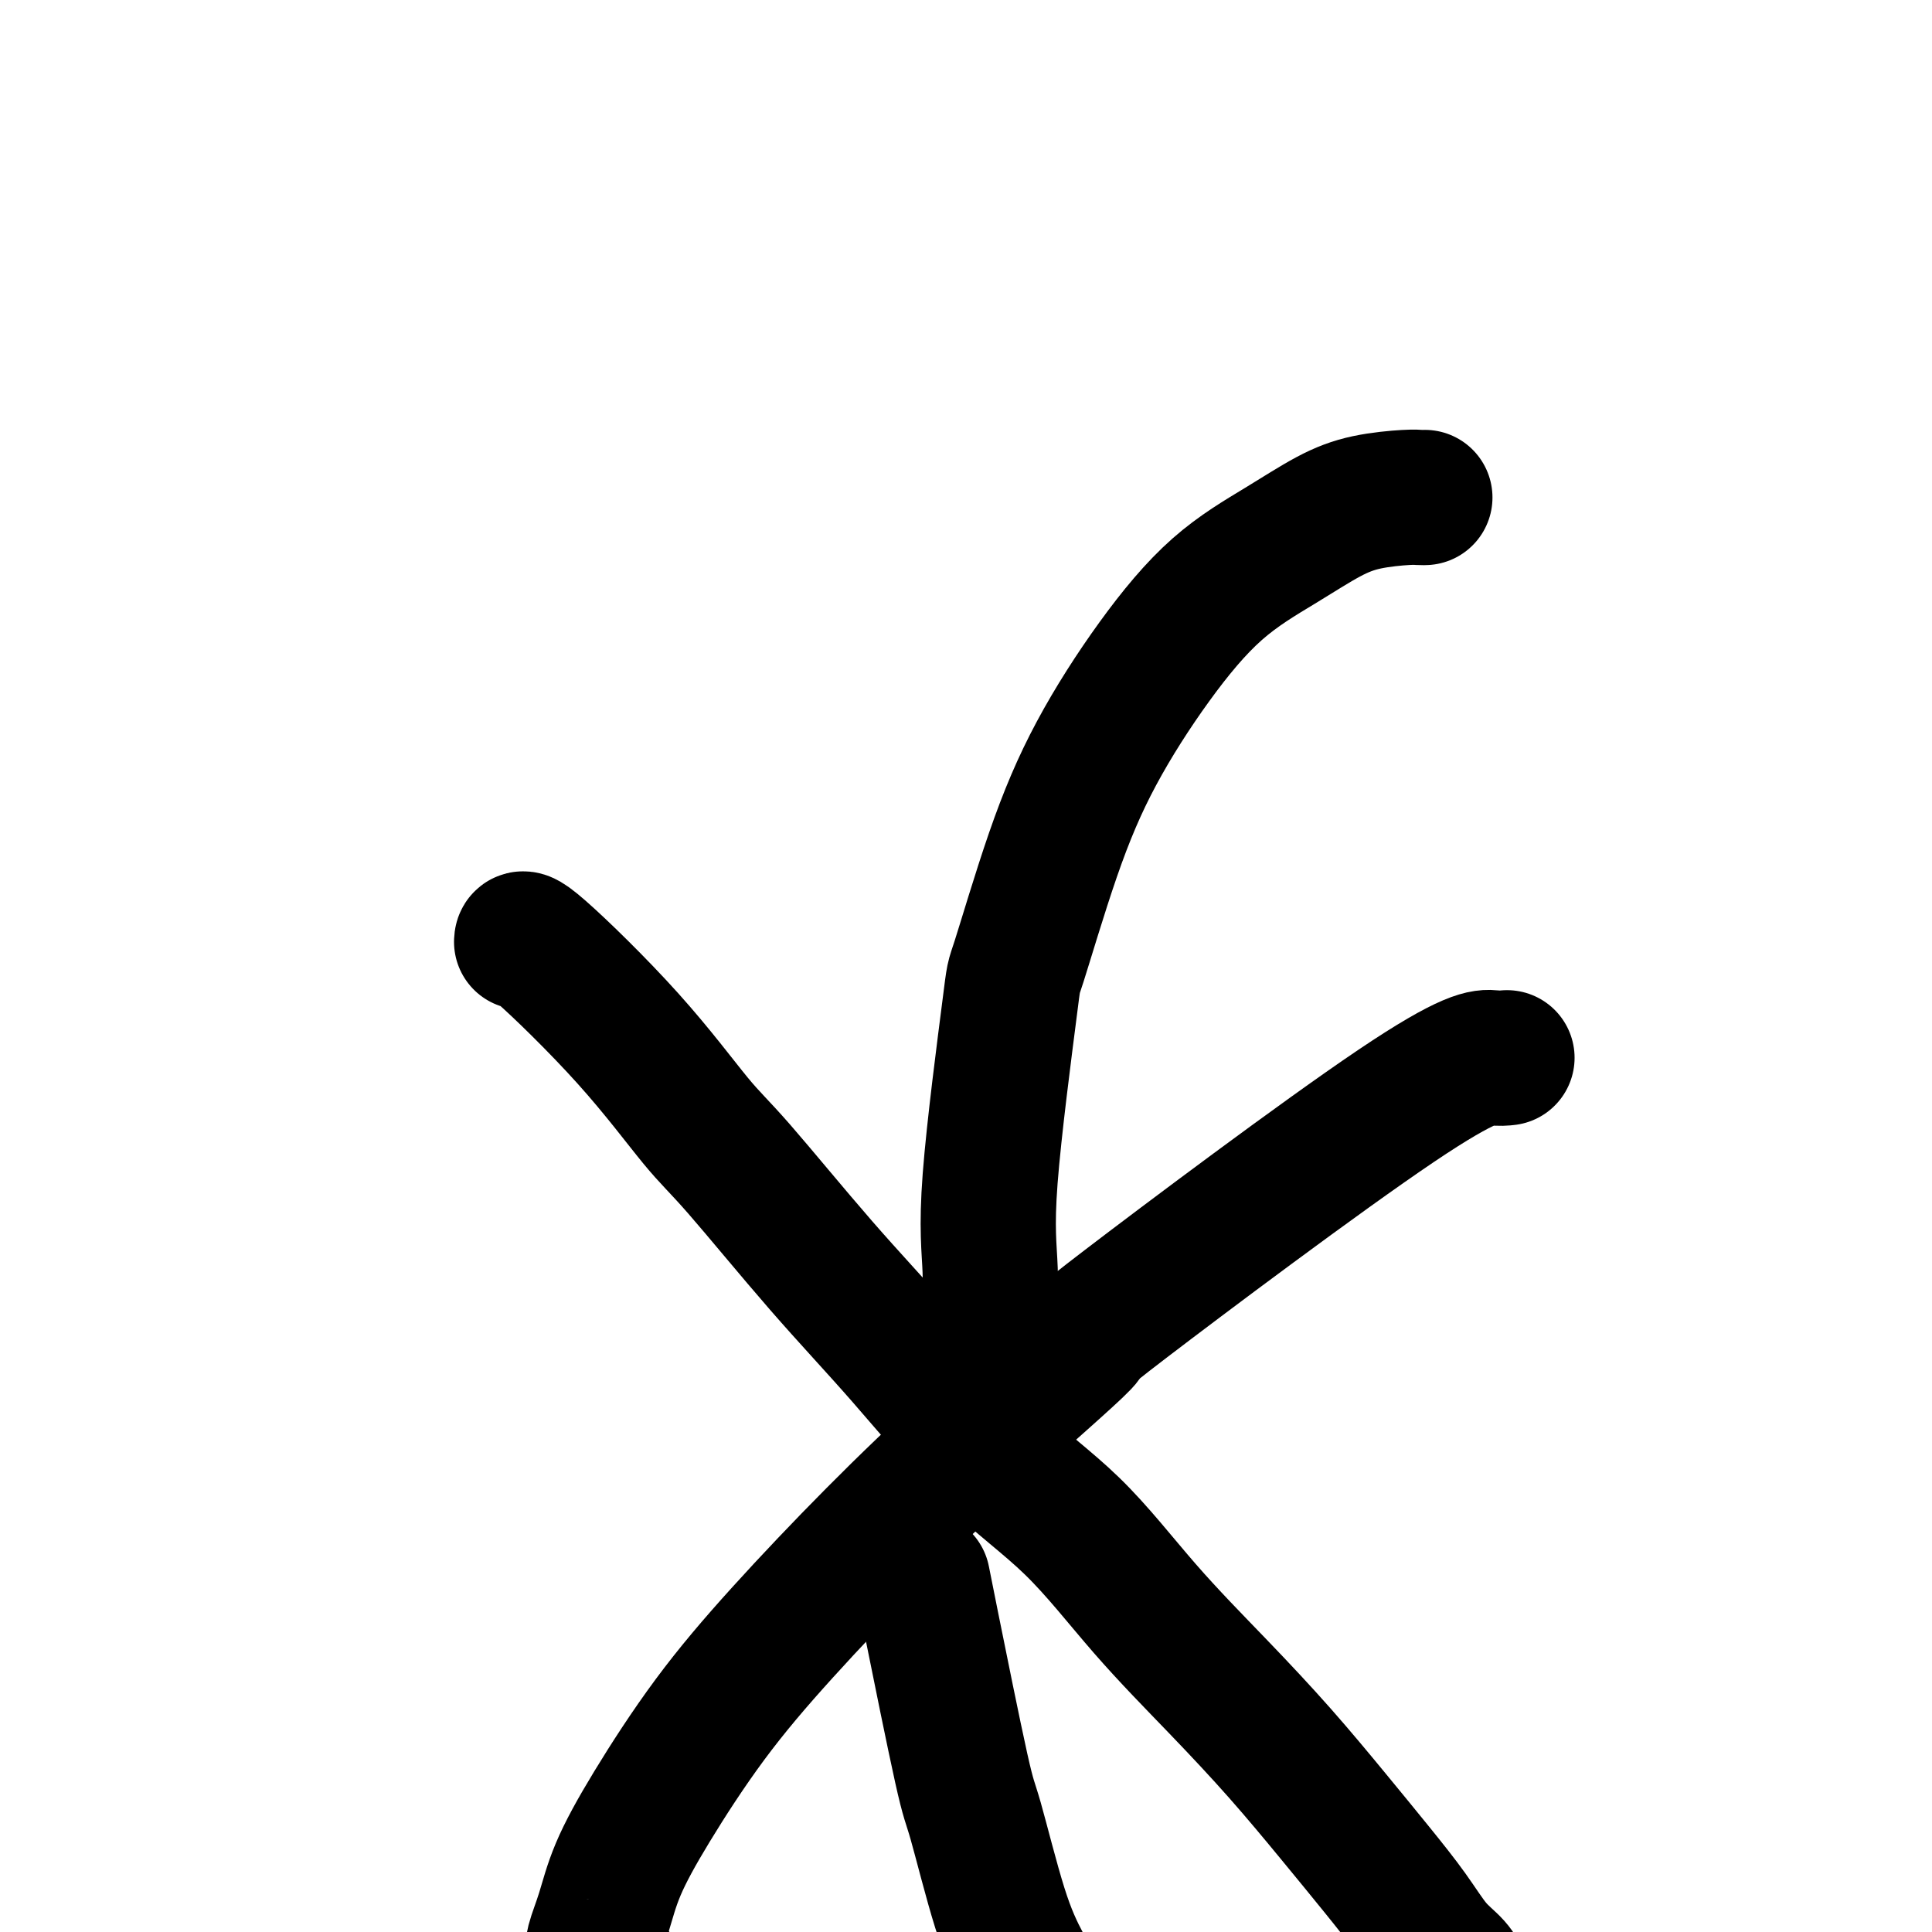
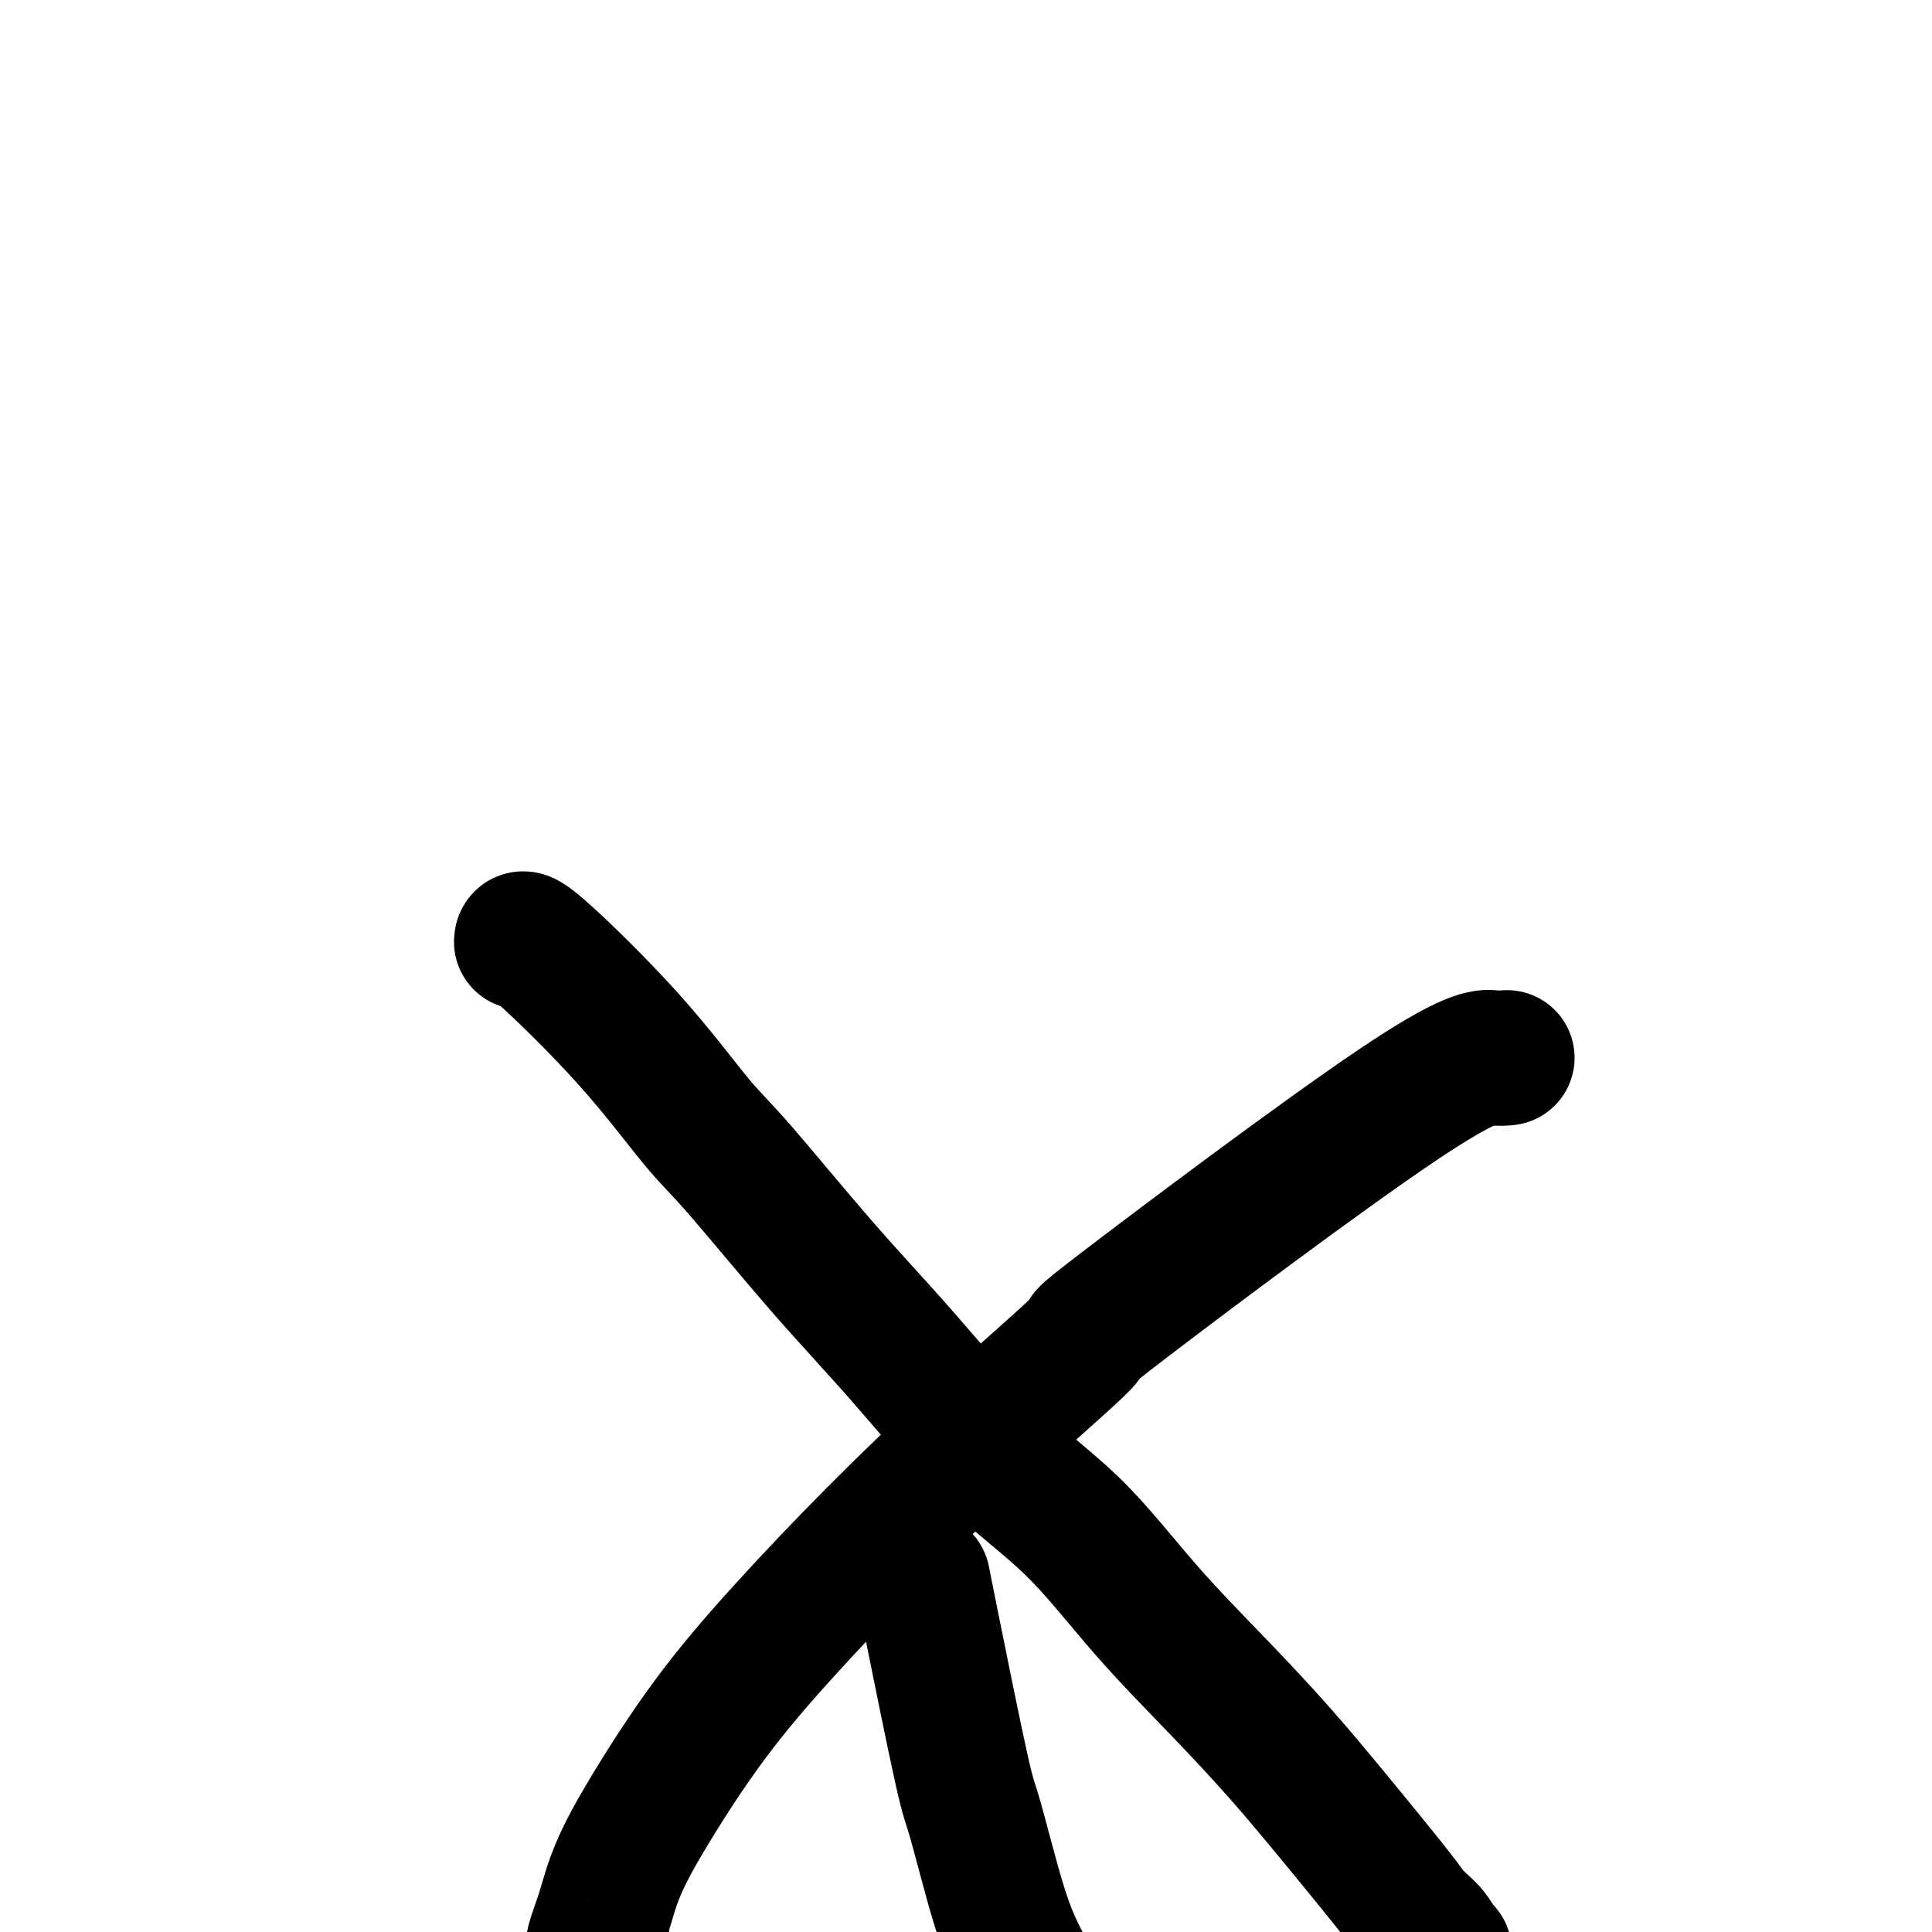
<svg xmlns="http://www.w3.org/2000/svg" viewBox="0 0 400 400" version="1.1">
  <g fill="none" stroke="#000000" stroke-width="28" stroke-linecap="round" stroke-linejoin="round">
    <path d="M312,219c-0.664,0.078 -1.329,0.157 -3,0c-1.671,-0.157 -4.349,-0.548 -20,10c-15.651,10.548 -44.276,32.035 -56,41c-11.724,8.965 -6.545,5.406 -9,8c-2.455,2.594 -12.542,11.339 -21,19c-8.458,7.661 -15.288,14.237 -22,21c-6.712,6.763 -13.307,13.714 -19,20c-5.693,6.286 -10.486,11.908 -15,18c-4.514,6.092 -8.750,12.654 -12,18c-3.250,5.346 -5.513,9.478 -7,13c-1.487,3.522 -2.199,6.436 -3,9c-0.801,2.564 -1.691,4.777 -2,6c-0.309,1.223 -0.037,1.456 0,2c0.037,0.544 -0.161,1.400 0,2c0.161,0.600 0.682,0.944 1,1c0.318,0.056 0.432,-0.177 1,0c0.568,0.177 1.591,0.765 2,1c0.409,0.235 0.205,0.118 0,0" />
-     <path d="M108,195c0.033,-0.723 0.066,-1.447 4,2c3.934,3.447 11.768,11.064 18,18c6.232,6.936 10.861,13.189 14,17c3.139,3.811 4.787,5.178 9,10c4.213,4.822 10.990,13.097 17,20c6.010,6.903 11.253,12.434 17,19c5.747,6.566 11.999,14.168 18,20c6.001,5.832 11.750,9.892 17,15c5.250,5.108 10.002,11.262 15,17c4.998,5.738 10.244,11.060 15,16c4.756,4.940 9.023,9.497 13,14c3.977,4.503 7.664,8.952 11,13c3.336,4.048 6.322,7.694 9,11c2.678,3.306 5.047,6.273 7,9c1.953,2.727 3.490,5.214 5,7c1.510,1.786 2.992,2.870 4,4c1.008,1.130 1.541,2.304 2,3c0.459,0.696 0.846,0.913 1,1c0.154,0.087 0.077,0.043 0,0" />
-     <path d="M206,288c0.122,-0.170 0.243,-0.339 0,-2c-0.243,-1.661 -0.851,-4.813 -1,-9c-0.149,-4.187 0.162,-9.408 0,-14c-0.162,-4.592 -0.797,-8.553 0,-19c0.797,-10.447 3.026,-27.379 4,-35c0.974,-7.621 0.694,-5.932 2,-10c1.306,-4.068 4.197,-13.892 7,-22c2.803,-8.108 5.517,-14.500 9,-21c3.483,-6.500 7.733,-13.107 12,-19c4.267,-5.893 8.550,-11.071 13,-15c4.450,-3.929 9.066,-6.608 13,-9c3.934,-2.392 7.187,-4.497 10,-6c2.813,-1.503 5.185,-2.403 8,-3c2.815,-0.597 6.074,-0.892 8,-1c1.926,-0.108 2.518,-0.029 3,0c0.482,0.029 0.852,0.008 1,0c0.148,-0.008 0.074,-0.004 0,0" />
+     <path d="M108,195c0.033,-0.723 0.066,-1.447 4,2c3.934,3.447 11.768,11.064 18,18c6.232,6.936 10.861,13.189 14,17c3.139,3.811 4.787,5.178 9,10c4.213,4.822 10.990,13.097 17,20c6.010,6.903 11.253,12.434 17,19c5.747,6.566 11.999,14.168 18,20c6.001,5.832 11.750,9.892 17,15c5.250,5.108 10.002,11.262 15,17c4.998,5.738 10.244,11.060 15,16c4.756,4.940 9.023,9.497 13,14c3.977,4.503 7.664,8.952 11,13c3.336,4.048 6.322,7.694 9,11c2.678,3.306 5.047,6.273 7,9c1.510,1.786 2.992,2.870 4,4c1.008,1.130 1.541,2.304 2,3c0.459,0.696 0.846,0.913 1,1c0.154,0.087 0.077,0.043 0,0" />
    <path d="M191,327c0.225,1.151 0.449,2.303 2,10c1.551,7.697 4.428,21.941 6,29c1.572,7.059 1.840,6.935 3,11c1.160,4.065 3.214,12.319 5,18c1.786,5.681 3.304,8.789 5,12c1.696,3.211 3.571,6.523 5,9c1.429,2.477 2.414,4.117 5,7c2.586,2.883 6.773,7.007 12,13c5.227,5.993 11.493,13.855 14,17c2.507,3.145 1.253,1.572 0,0" />
  </g>
</svg>